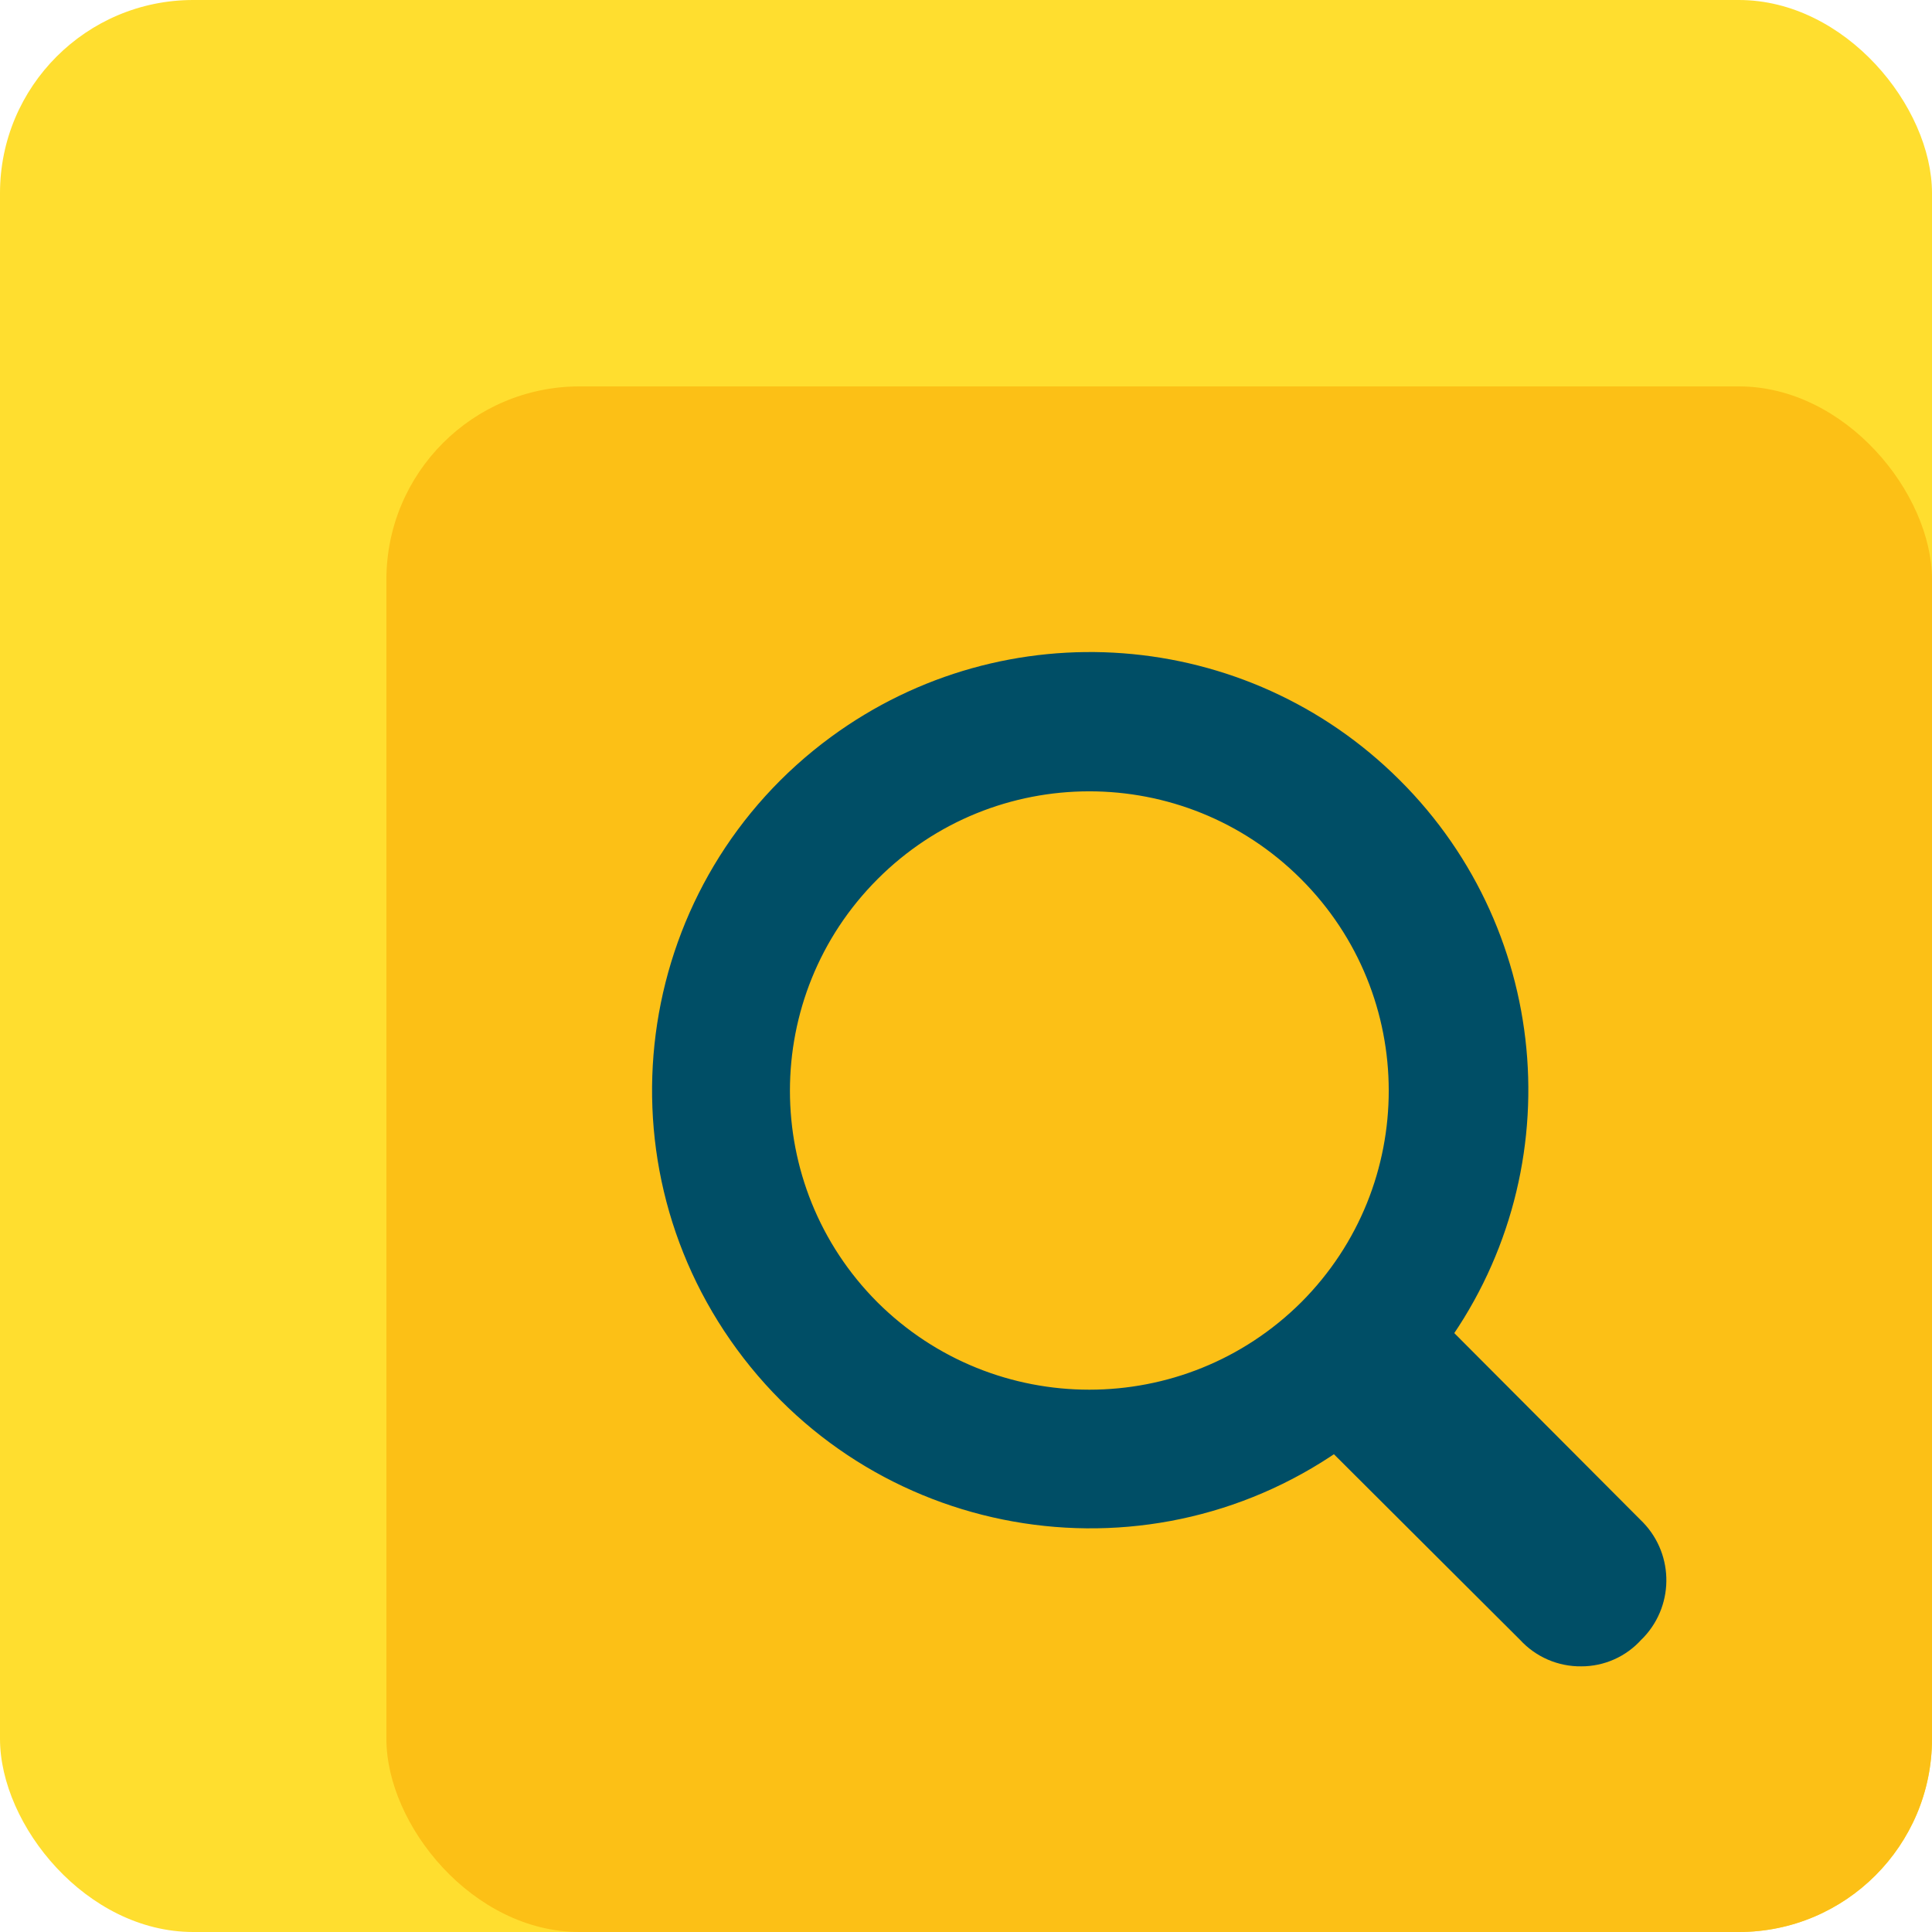
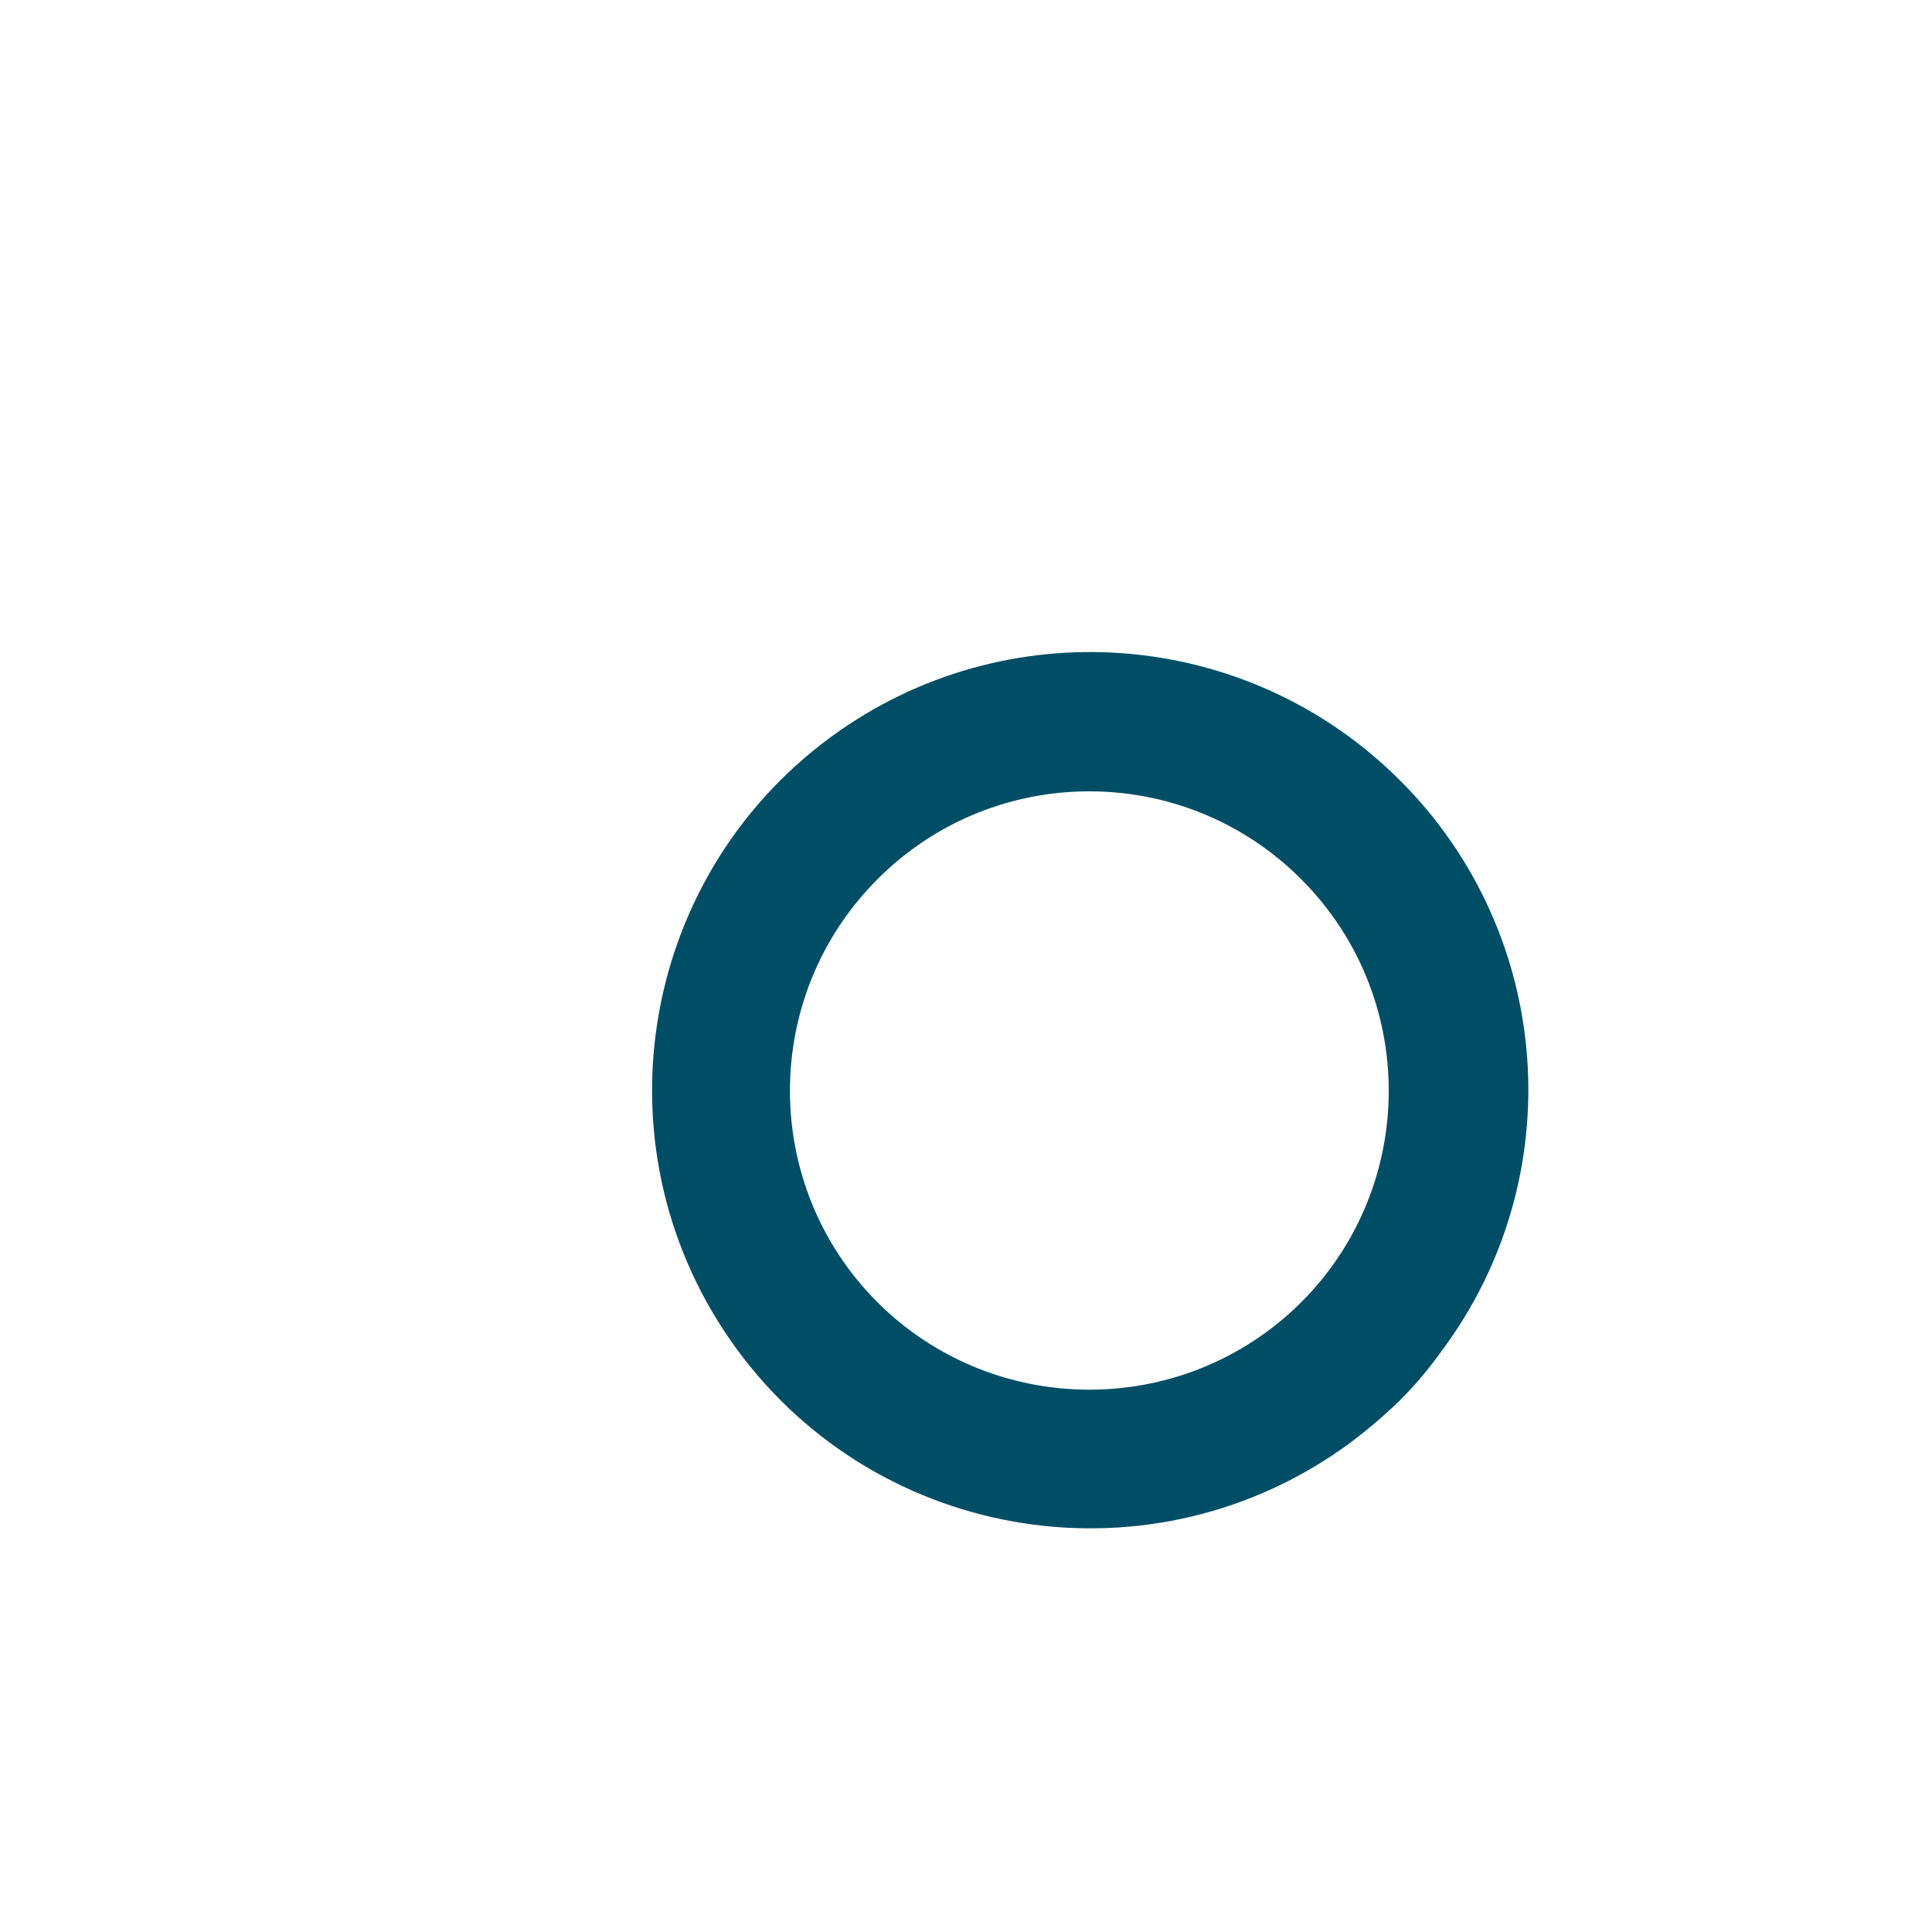
<svg xmlns="http://www.w3.org/2000/svg" width="40px" height="40px" viewBox="0 0 40 40" version="1.1">
  <title>ic-seo</title>
  <g id="New-2020" stroke="none" stroke-width="1" fill="none" fill-rule="evenodd">
    <g id="Services_Engage" transform="translate(-360, -3590)">
      <g id="ic-seo" transform="translate(360, 3590)">
-         <rect id="Rectangle-Copy-6" fill="#FFDE2F" x="0" y="0" width="40" height="40" rx="4" />
-         <rect id="Rectangle-Copy-30" fill="#FCC016" x="8" y="8" width="32" height="32" rx="4" />
        <g id="search" transform="translate(14, 14)" fill="#004E66" fill-rule="nonzero" stroke="#004E66">
-           <path d="M19.614,17.824 C20.106,18.286 20.131,19.059 19.671,19.552 C19.653,19.571 19.634,19.59 19.614,19.609 C19.391,19.859 19.072,20.001 18.737,20 C18.395,20.005 18.066,19.863 17.836,19.609 L13.571,15.356 C13.913,15.099 14.239,14.822 14.546,14.525 C14.84,14.23 15.109,13.911 15.35,13.571 L15.448,13.645 L19.614,17.824 Z" id="Path" />
          <path d="M14.624,2.503 C17.643,5.507 17.99,10.276 15.437,13.685 C15.193,14.027 14.921,14.349 14.624,14.646 C14.314,14.945 13.985,15.225 13.639,15.483 C9.822,18.282 4.459,17.457 1.66,13.64 C-1.139,9.822 -0.314,4.458 3.503,1.659 C6.911,-0.84 11.632,-0.482 14.624,2.503 Z M13.294,13.316 C15.908,10.697 15.905,6.456 13.286,3.842 C10.668,1.228 6.426,1.231 3.813,3.85 C1.202,6.465 1.202,10.7 3.813,13.316 C6.435,15.924 10.672,15.924 13.294,13.316 Z" id="Shape" />
        </g>
      </g>
    </g>
  </g>
</svg>